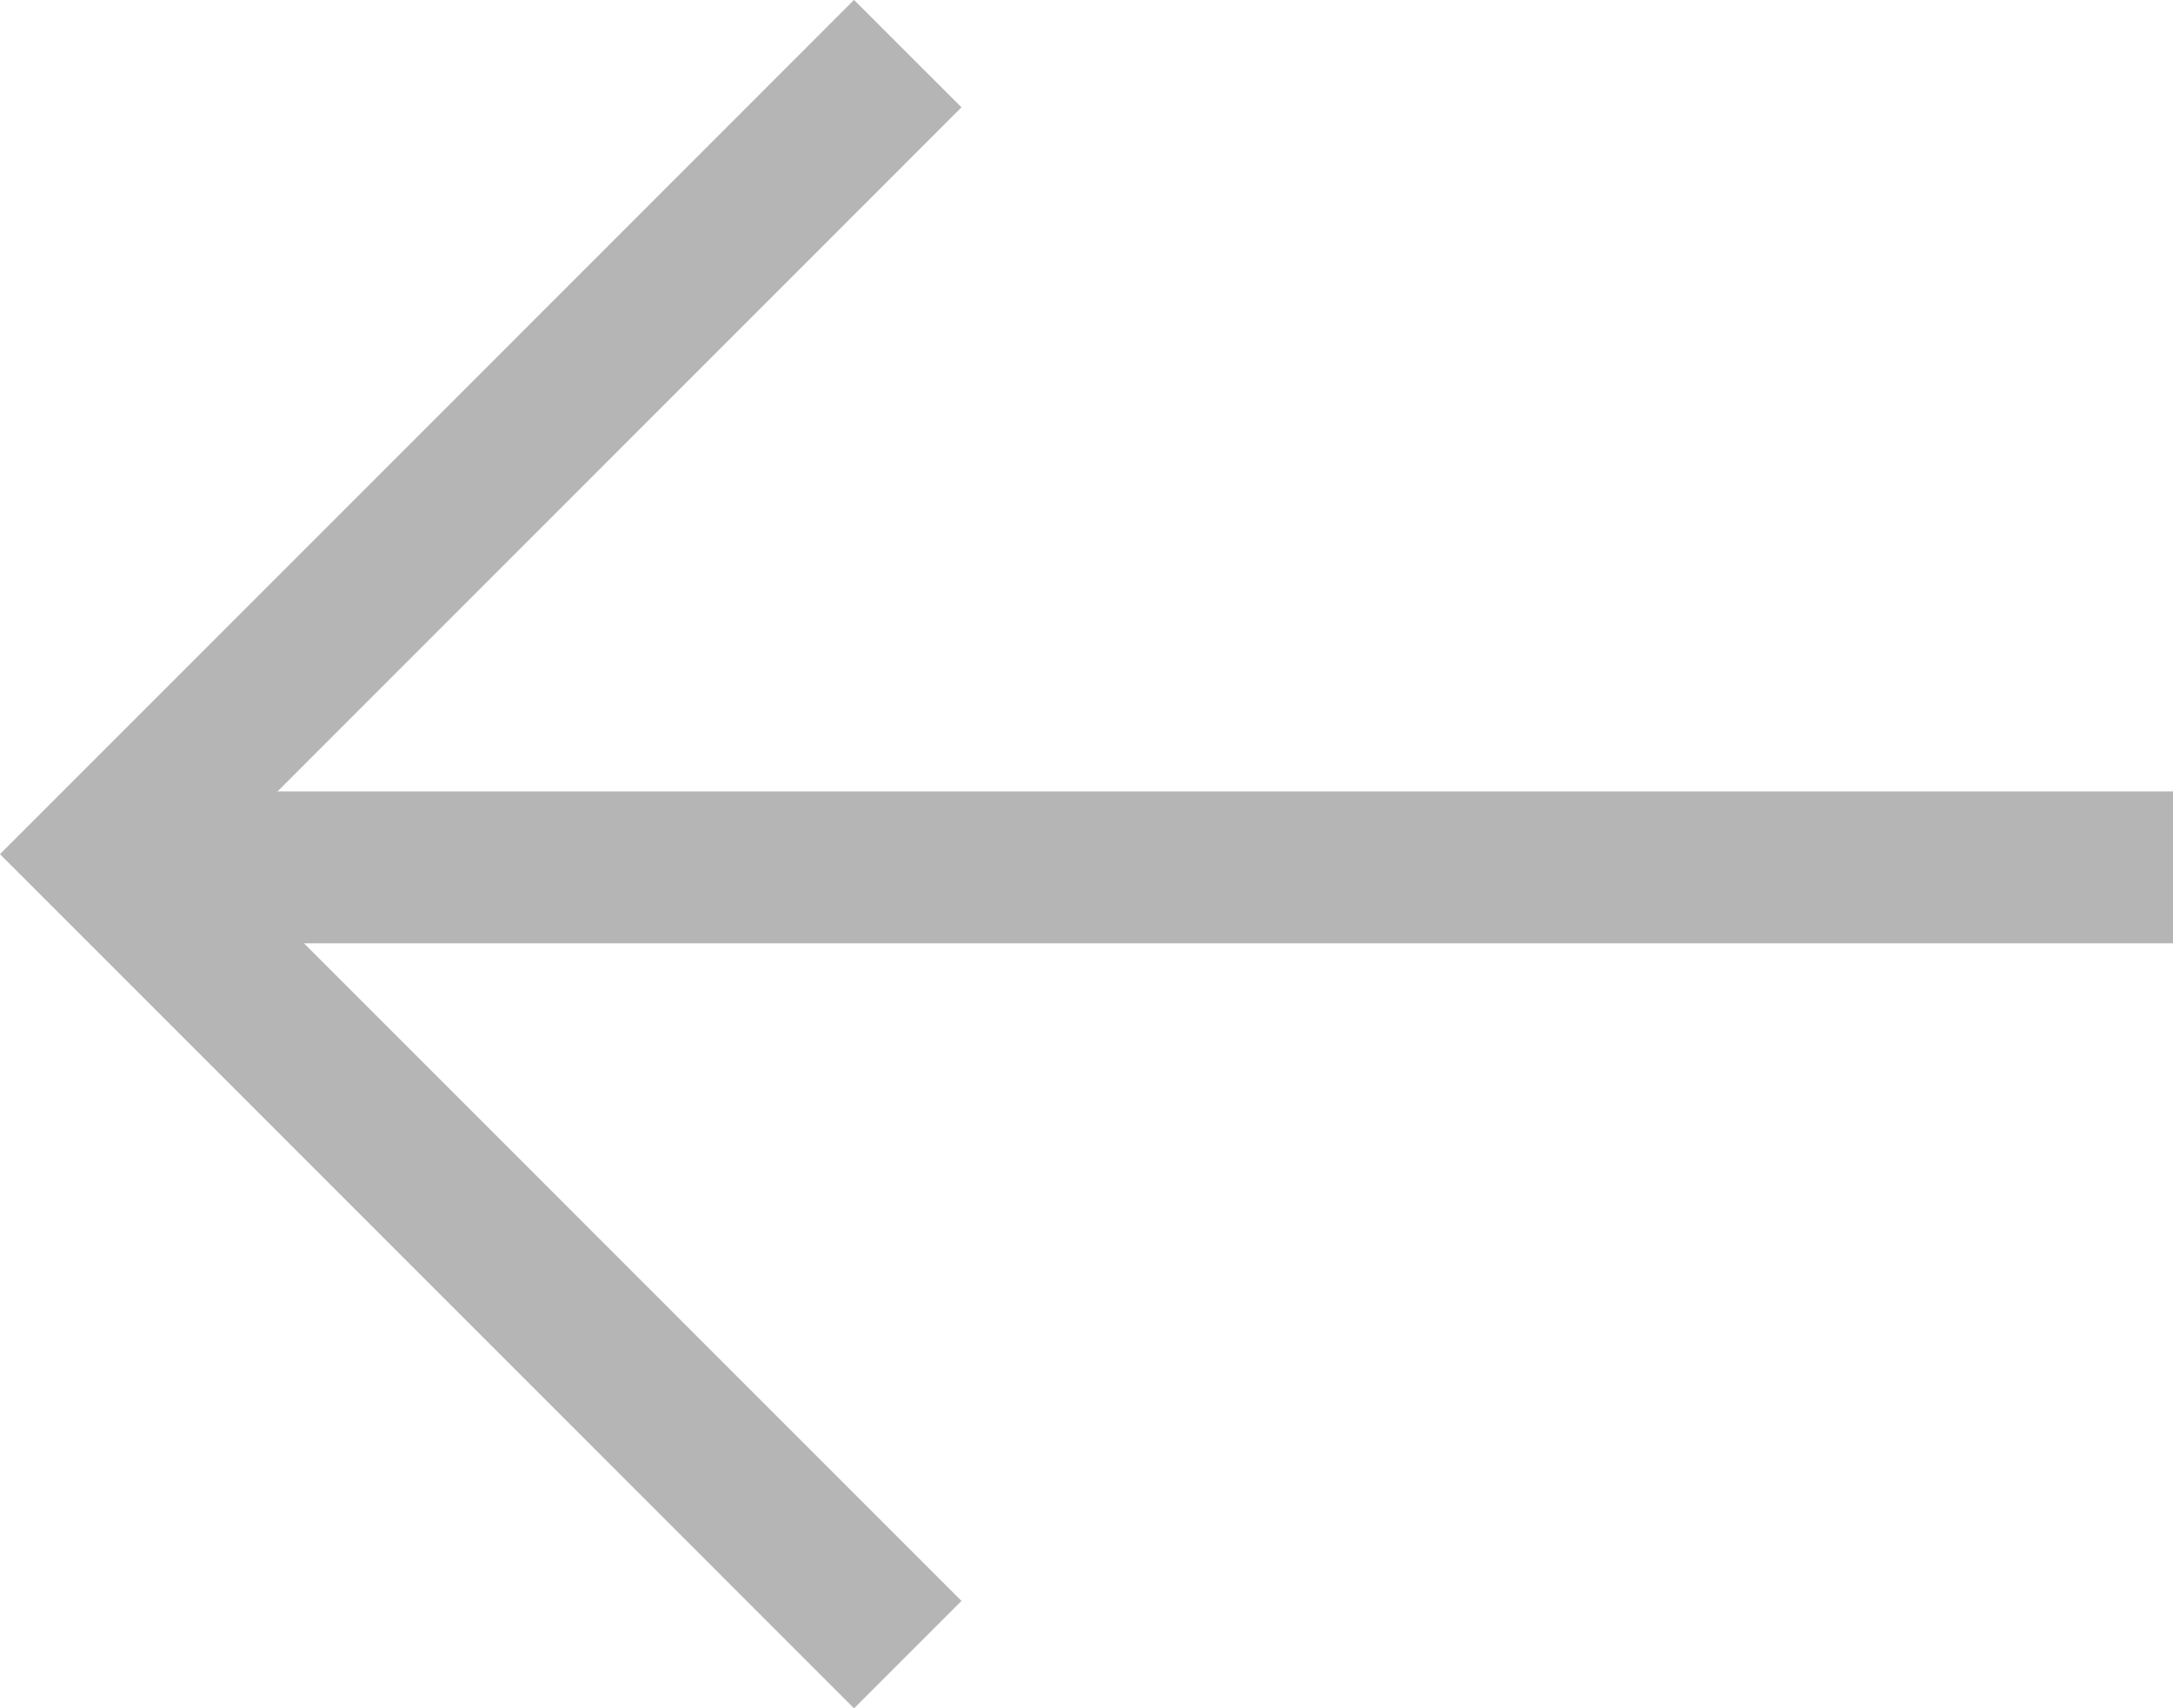
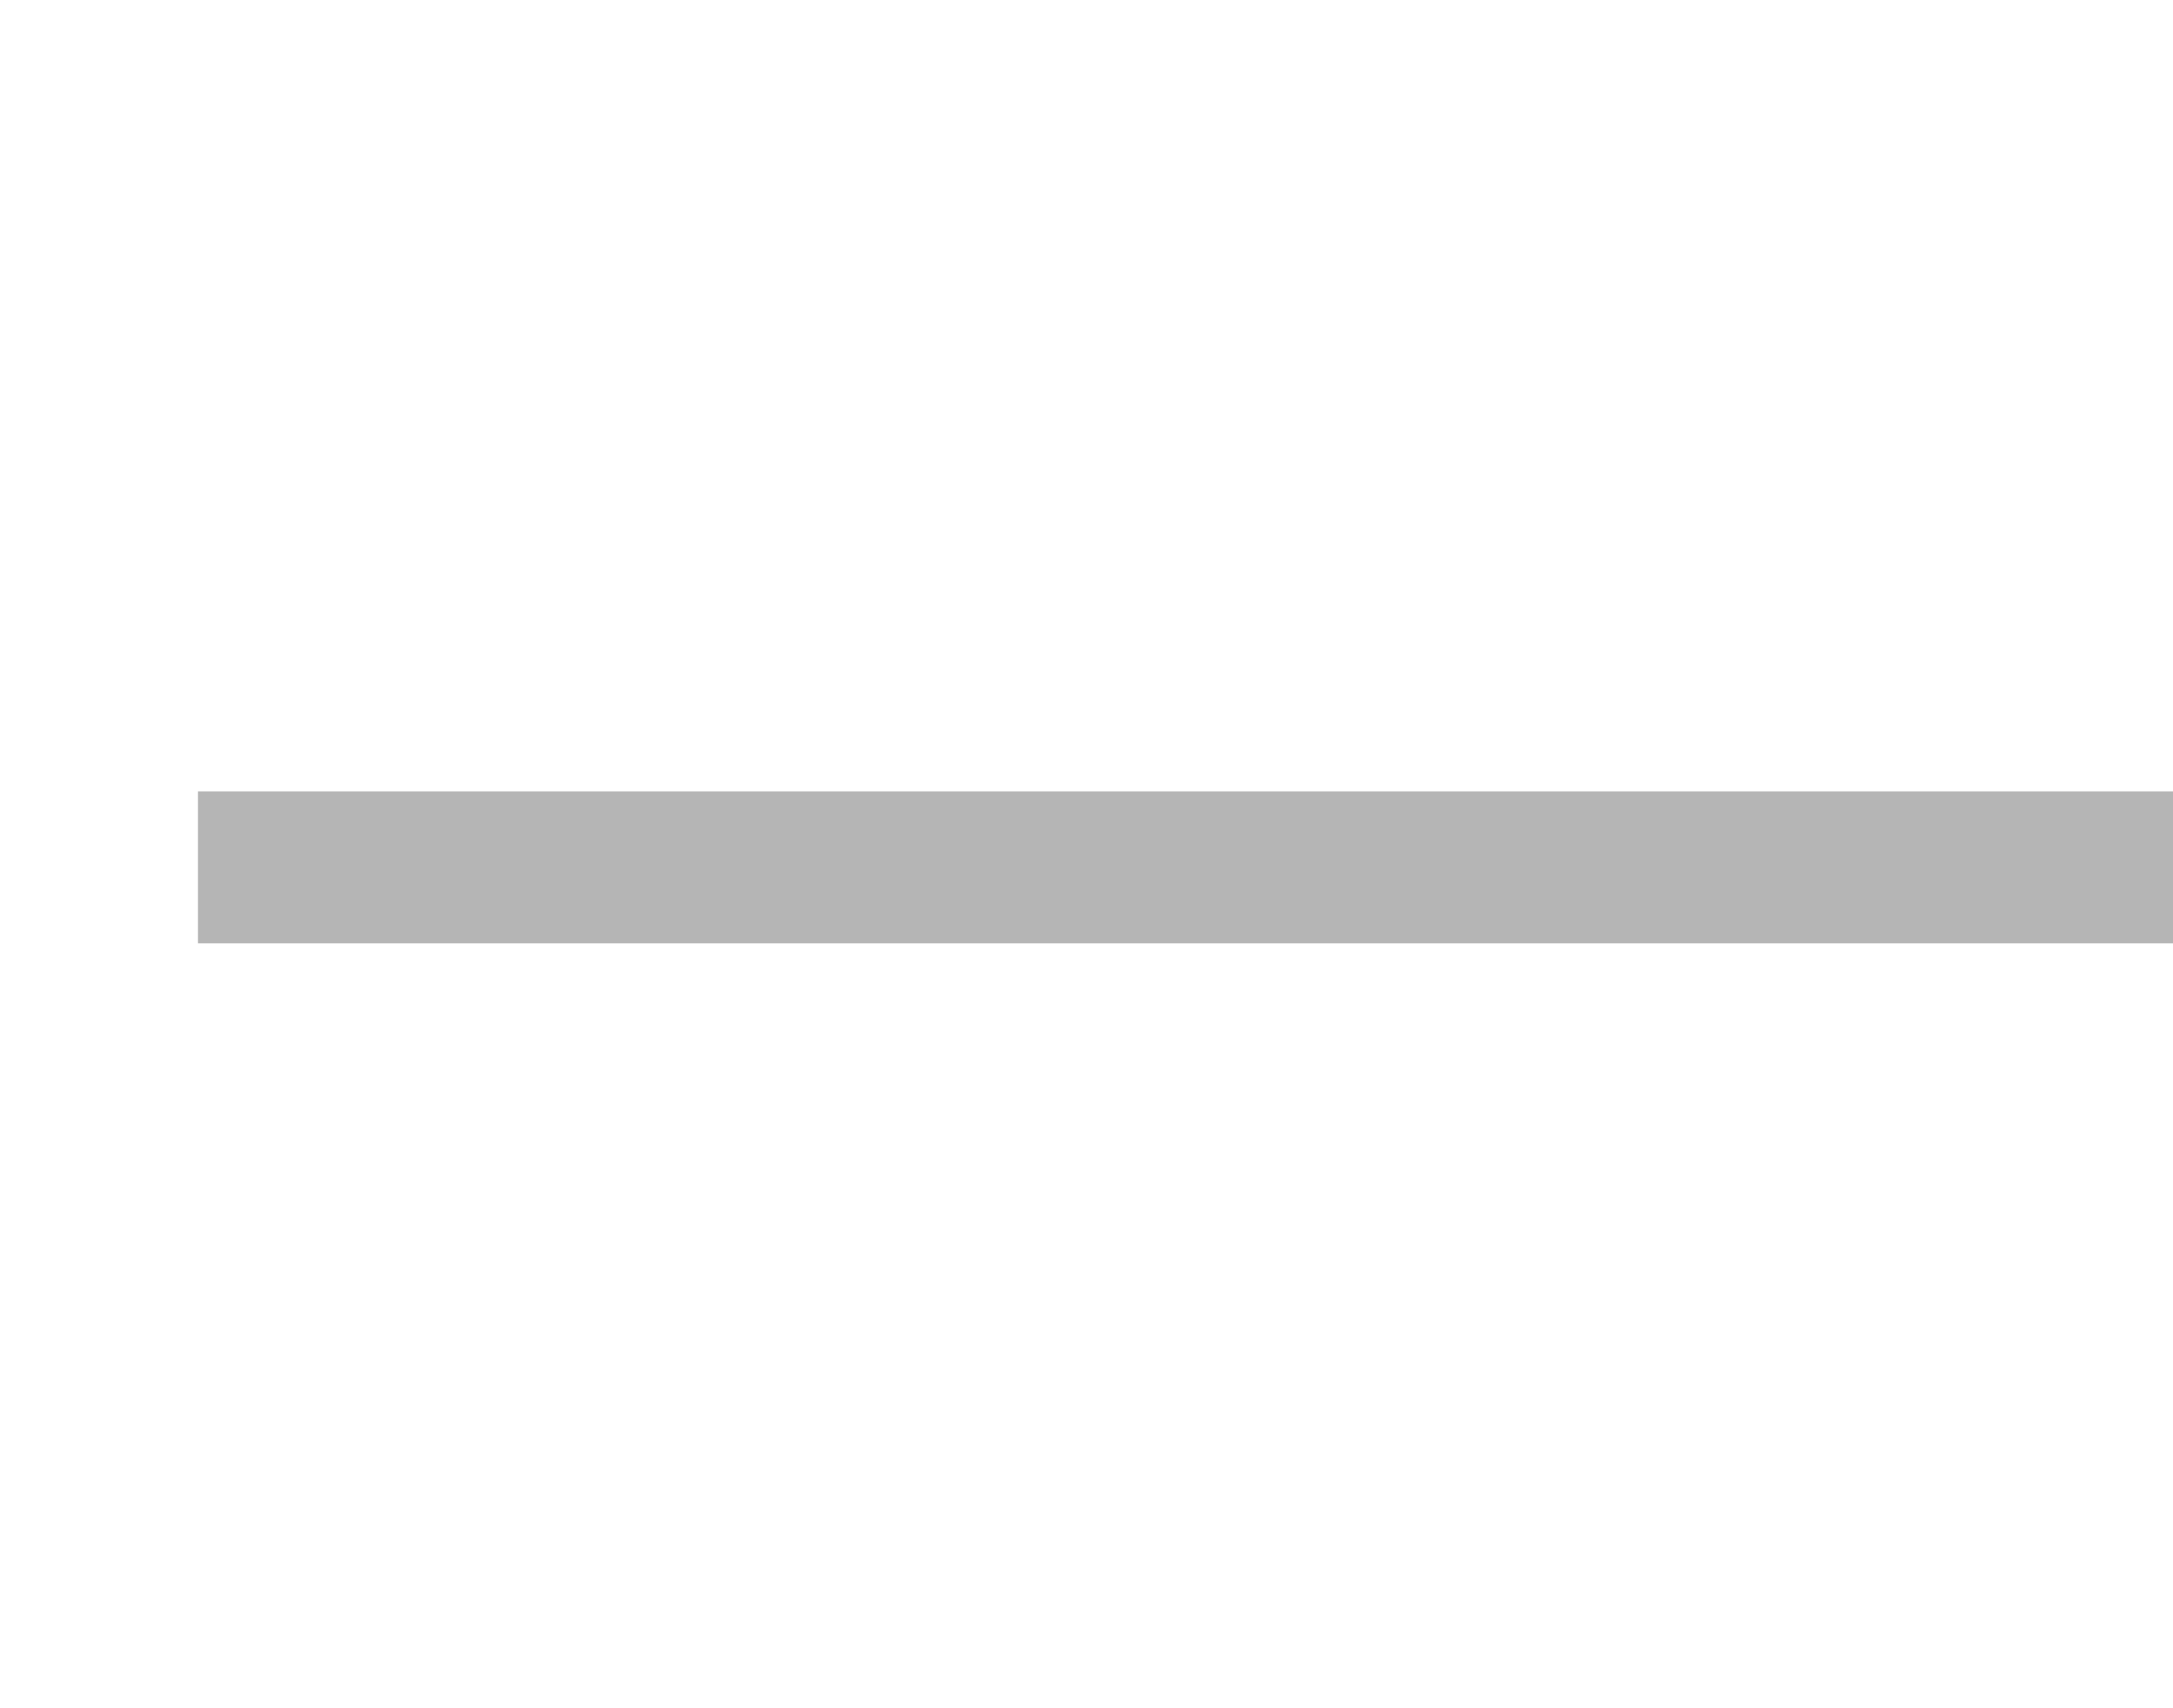
<svg xmlns="http://www.w3.org/2000/svg" width="14.303" height="11.245" viewBox="0 0 14.303 11.245">
  <g id="Group_1098" data-name="Group 1098" transform="translate(-1148.293 -1709.465)">
-     <path id="Path_616" data-name="Path 616" d="M-16148.133-457.094l5.268,5.269-5.268,5.269" transform="translate(-14993.865 1263.262) rotate(180)" fill="none" stroke="#b5b5b5" stroke-width="1" />
    <line id="Line_194" data-name="Line 194" x2="13" transform="translate(1162.596 1715.174) rotate(180)" fill="none" stroke="#b5b5b5" stroke-width="1" />
  </g>
</svg>